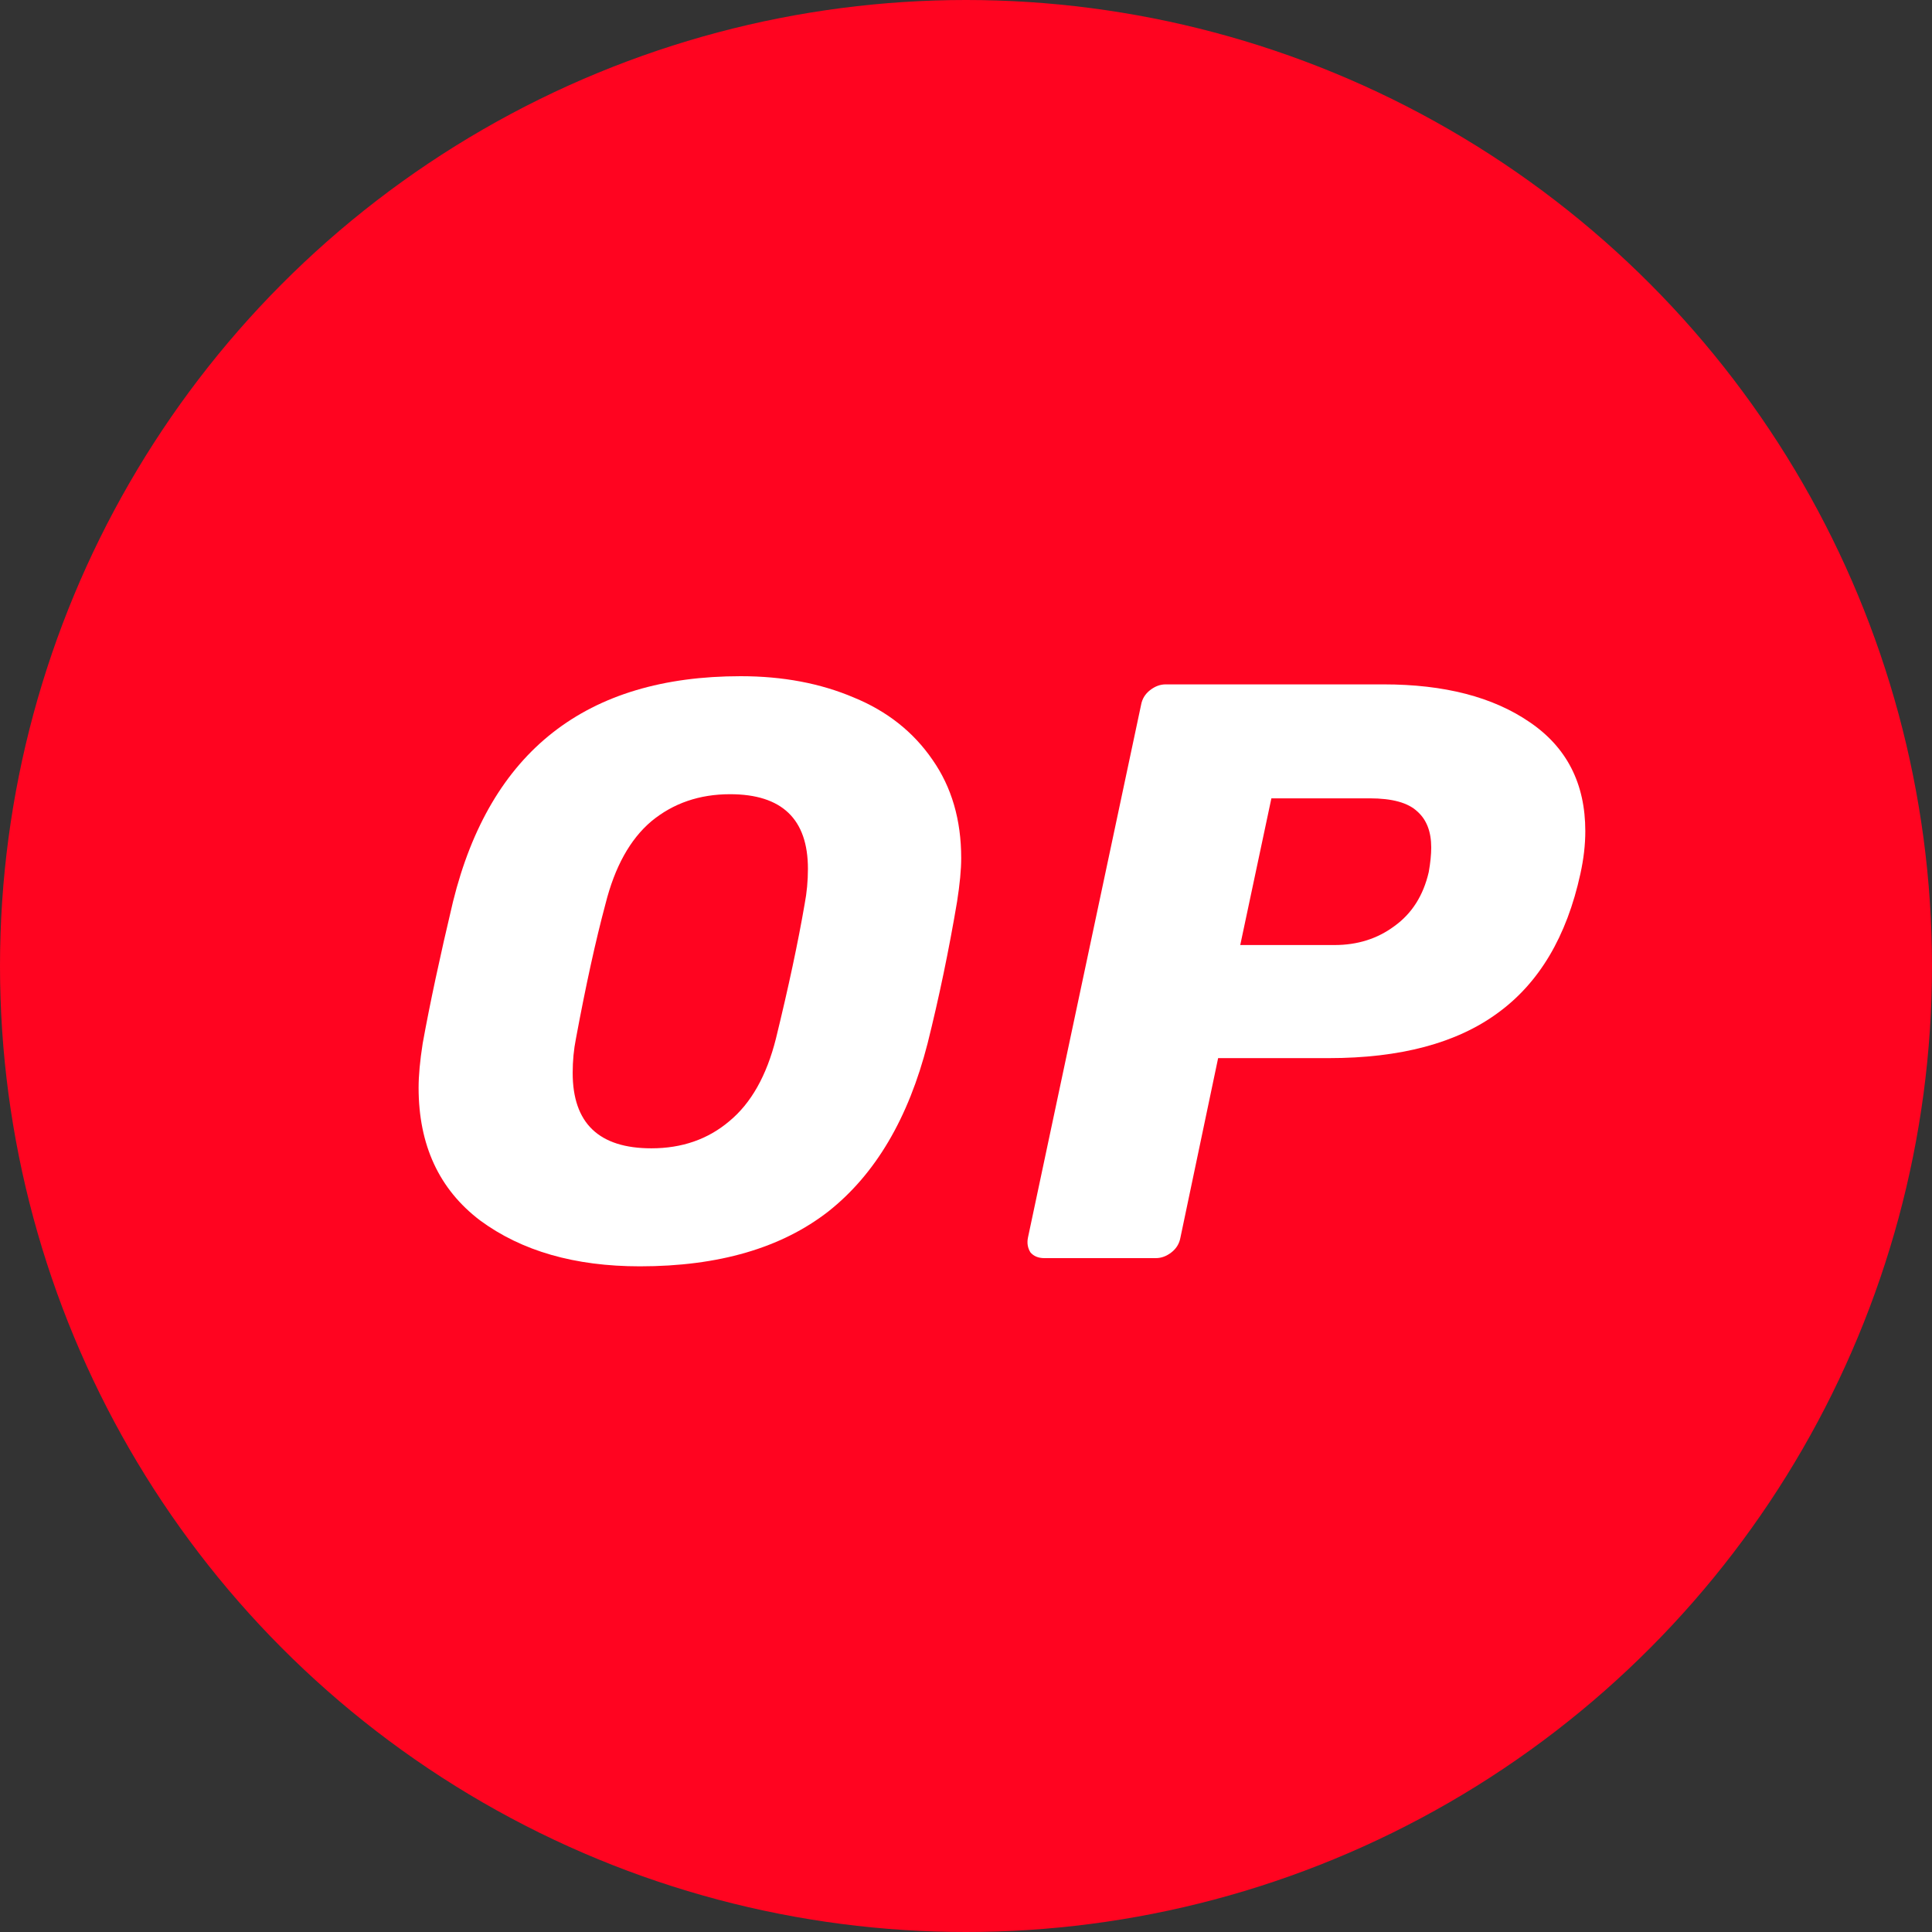
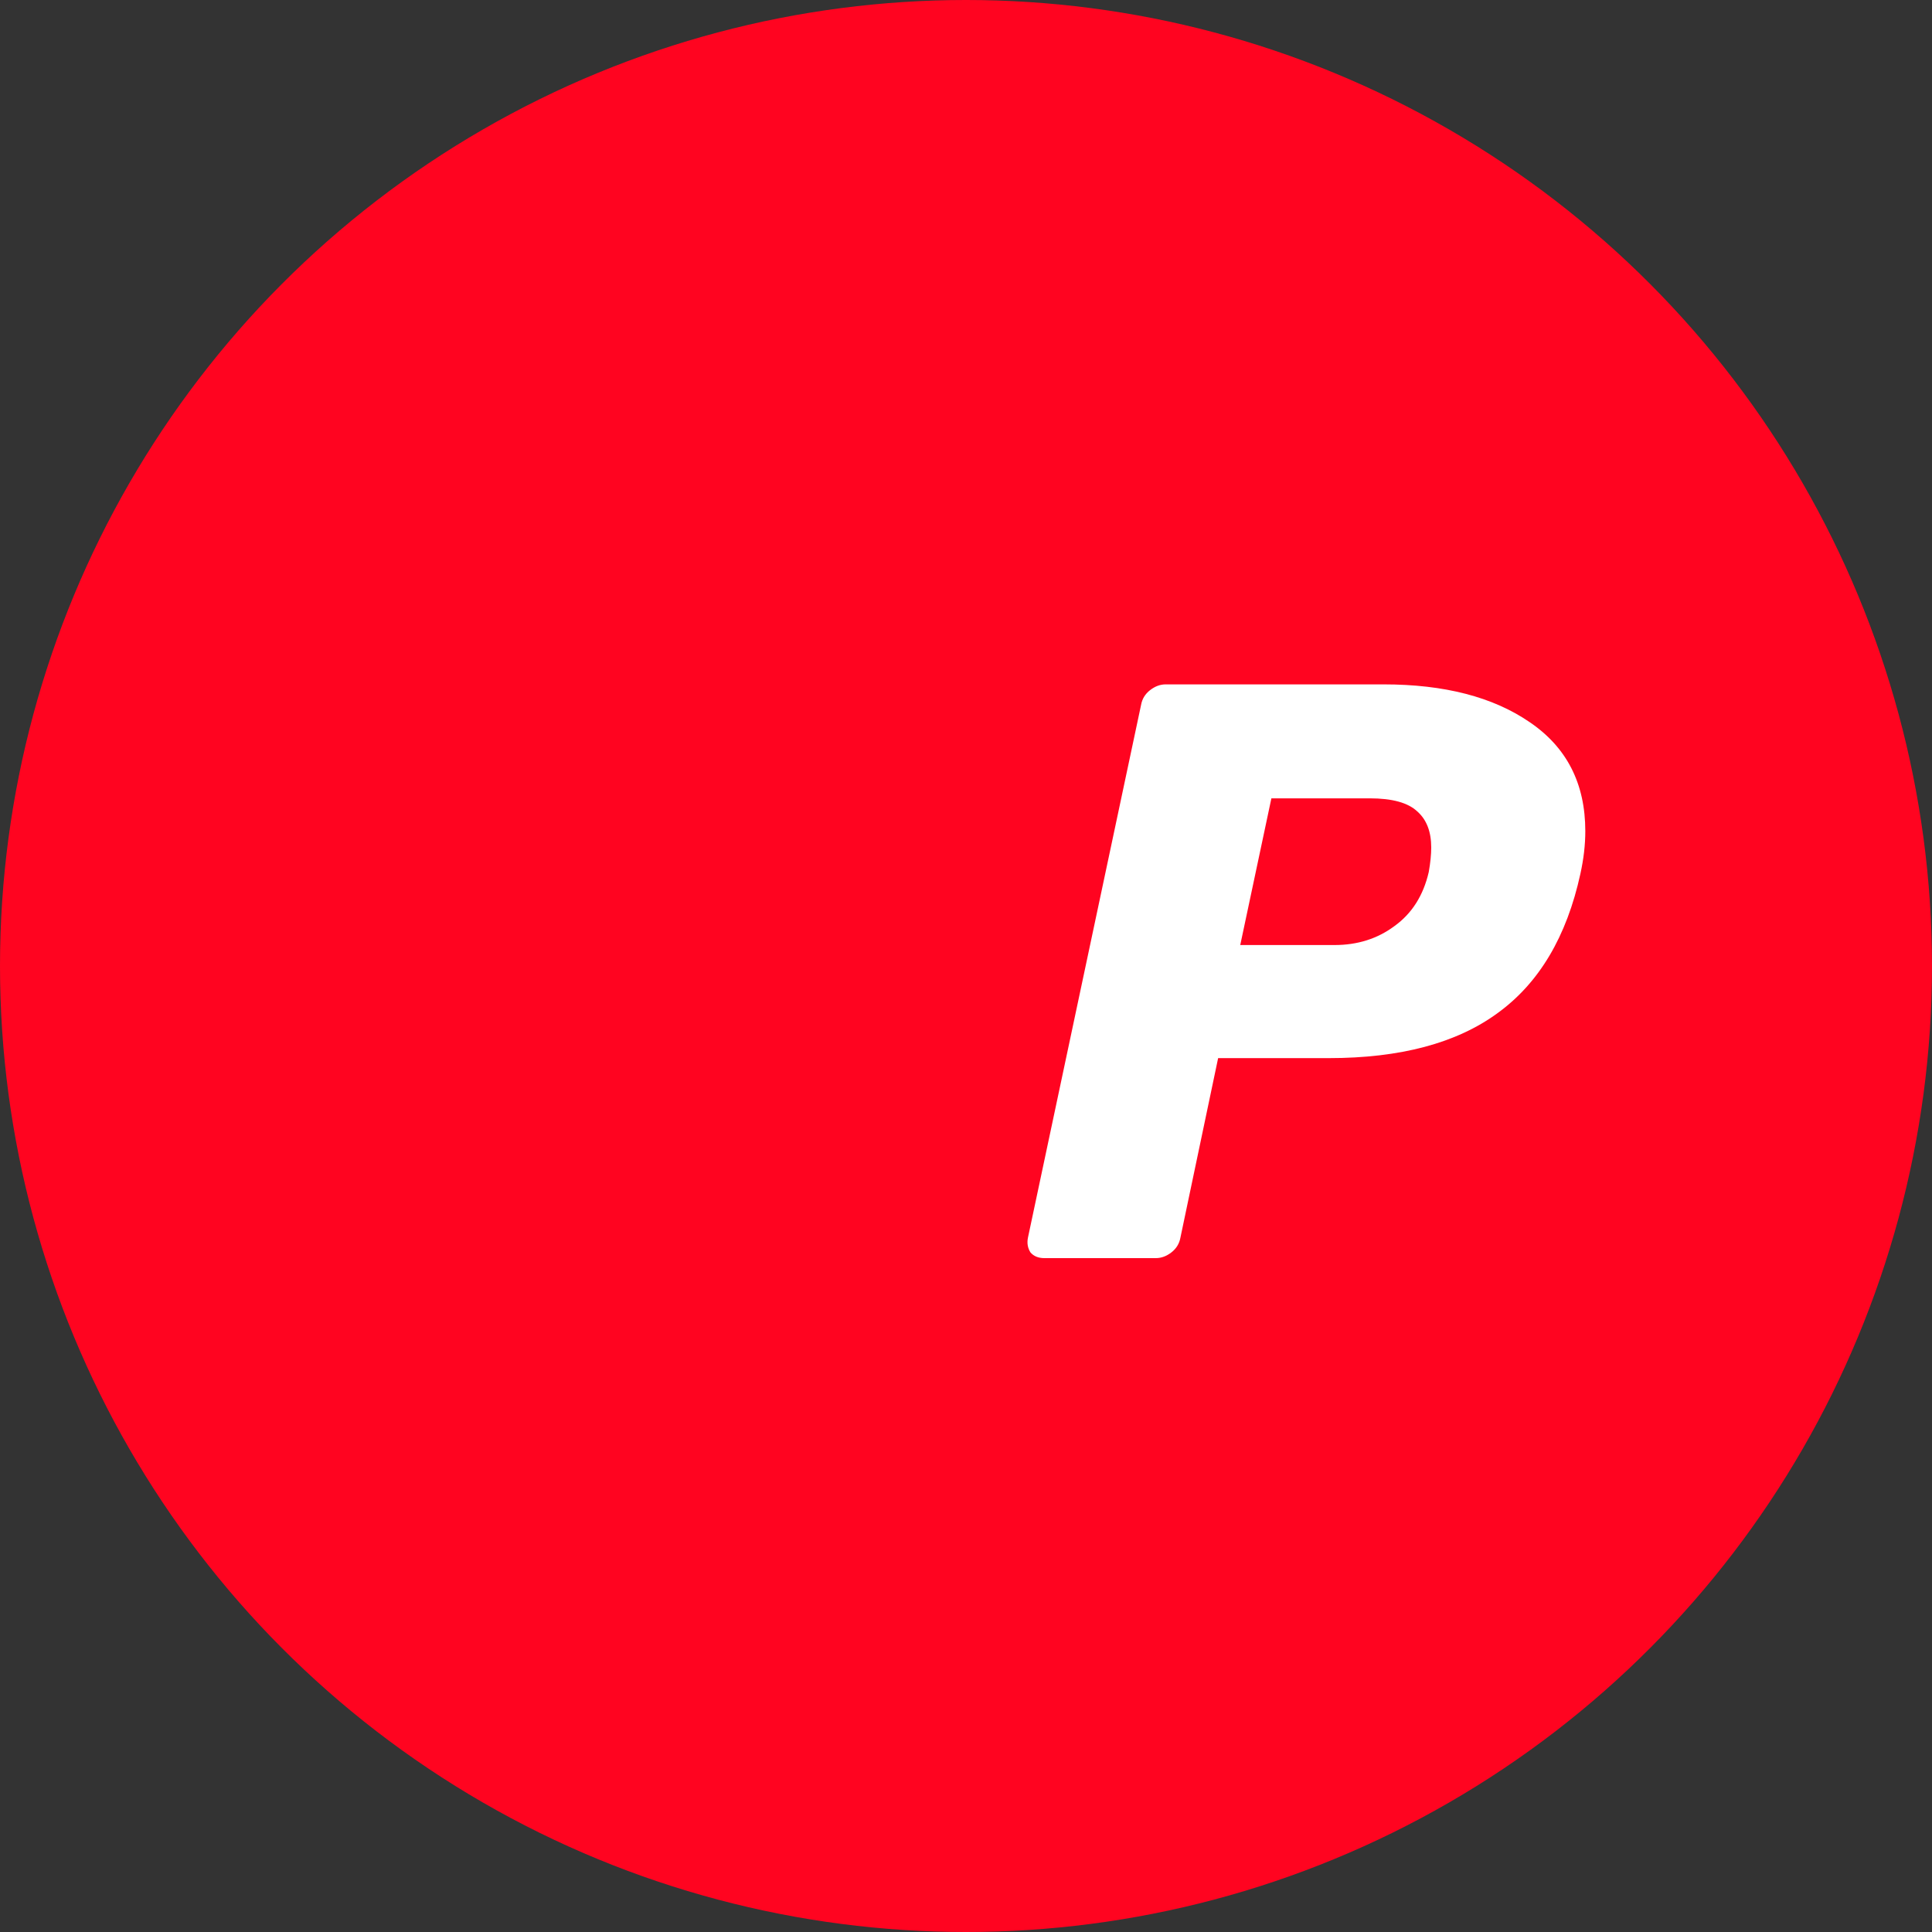
<svg xmlns="http://www.w3.org/2000/svg" width="60" height="60" viewBox="0 0 60 60" fill="none">
  <rect x="0" y="0" width="60" height="60" fill="#333333" stroke="none" />
  <circle cx="30" cy="30" r="30" fill="#FF0420" />
-   <path d="M19.873 39.327C17.853 39.327 16.199 38.852 14.909 37.901C13.636 36.934 13 35.56 13 33.778C13 33.405 13.042 32.947 13.127 32.404C13.348 31.182 13.662 29.714 14.069 28C15.223 23.333 18.201 21 23.003 21C24.31 21 25.481 21.221 26.516 21.662C27.551 22.086 28.366 22.731 28.96 23.596C29.554 24.445 29.851 25.463 29.851 26.651C29.851 27.007 29.808 27.457 29.723 28C29.469 29.51 29.163 30.978 28.807 32.404C28.213 34.728 27.186 36.468 25.727 37.621C24.268 38.758 22.316 39.327 19.873 39.327ZM20.229 35.662C21.179 35.662 21.985 35.382 22.647 34.822C23.326 34.262 23.809 33.405 24.098 32.251C24.488 30.656 24.785 29.264 24.989 28.076C25.057 27.72 25.091 27.355 25.091 26.982C25.091 25.438 24.285 24.665 22.673 24.665C21.722 24.665 20.908 24.945 20.229 25.505C19.567 26.065 19.092 26.922 18.803 28.076C18.498 29.213 18.193 30.605 17.887 32.251C17.819 32.59 17.785 32.947 17.785 33.32C17.785 34.881 18.6 35.662 20.229 35.662Z" fill="white" />
  <path d="M32.434 39.072C32.247 39.072 32.103 39.013 32.001 38.894C31.916 38.758 31.89 38.606 31.924 38.436L35.437 21.891C35.471 21.704 35.564 21.551 35.717 21.433C35.87 21.314 36.031 21.254 36.201 21.254H42.971C44.855 21.254 46.365 21.645 47.502 22.425C48.656 23.206 49.233 24.334 49.233 25.811C49.233 26.235 49.182 26.676 49.081 27.134C48.656 29.086 47.799 30.528 46.51 31.462C45.237 32.395 43.489 32.861 41.266 32.861H37.83L36.659 38.436C36.625 38.623 36.532 38.775 36.379 38.894C36.226 39.013 36.065 39.072 35.895 39.072H32.434ZM41.444 29.349C42.157 29.349 42.776 29.154 43.302 28.763C43.846 28.373 44.202 27.813 44.371 27.083C44.422 26.795 44.448 26.54 44.448 26.32C44.448 25.828 44.304 25.454 44.015 25.2C43.727 24.928 43.234 24.793 42.539 24.793H39.484L38.517 29.349H41.444Z" fill="white" />
</svg>